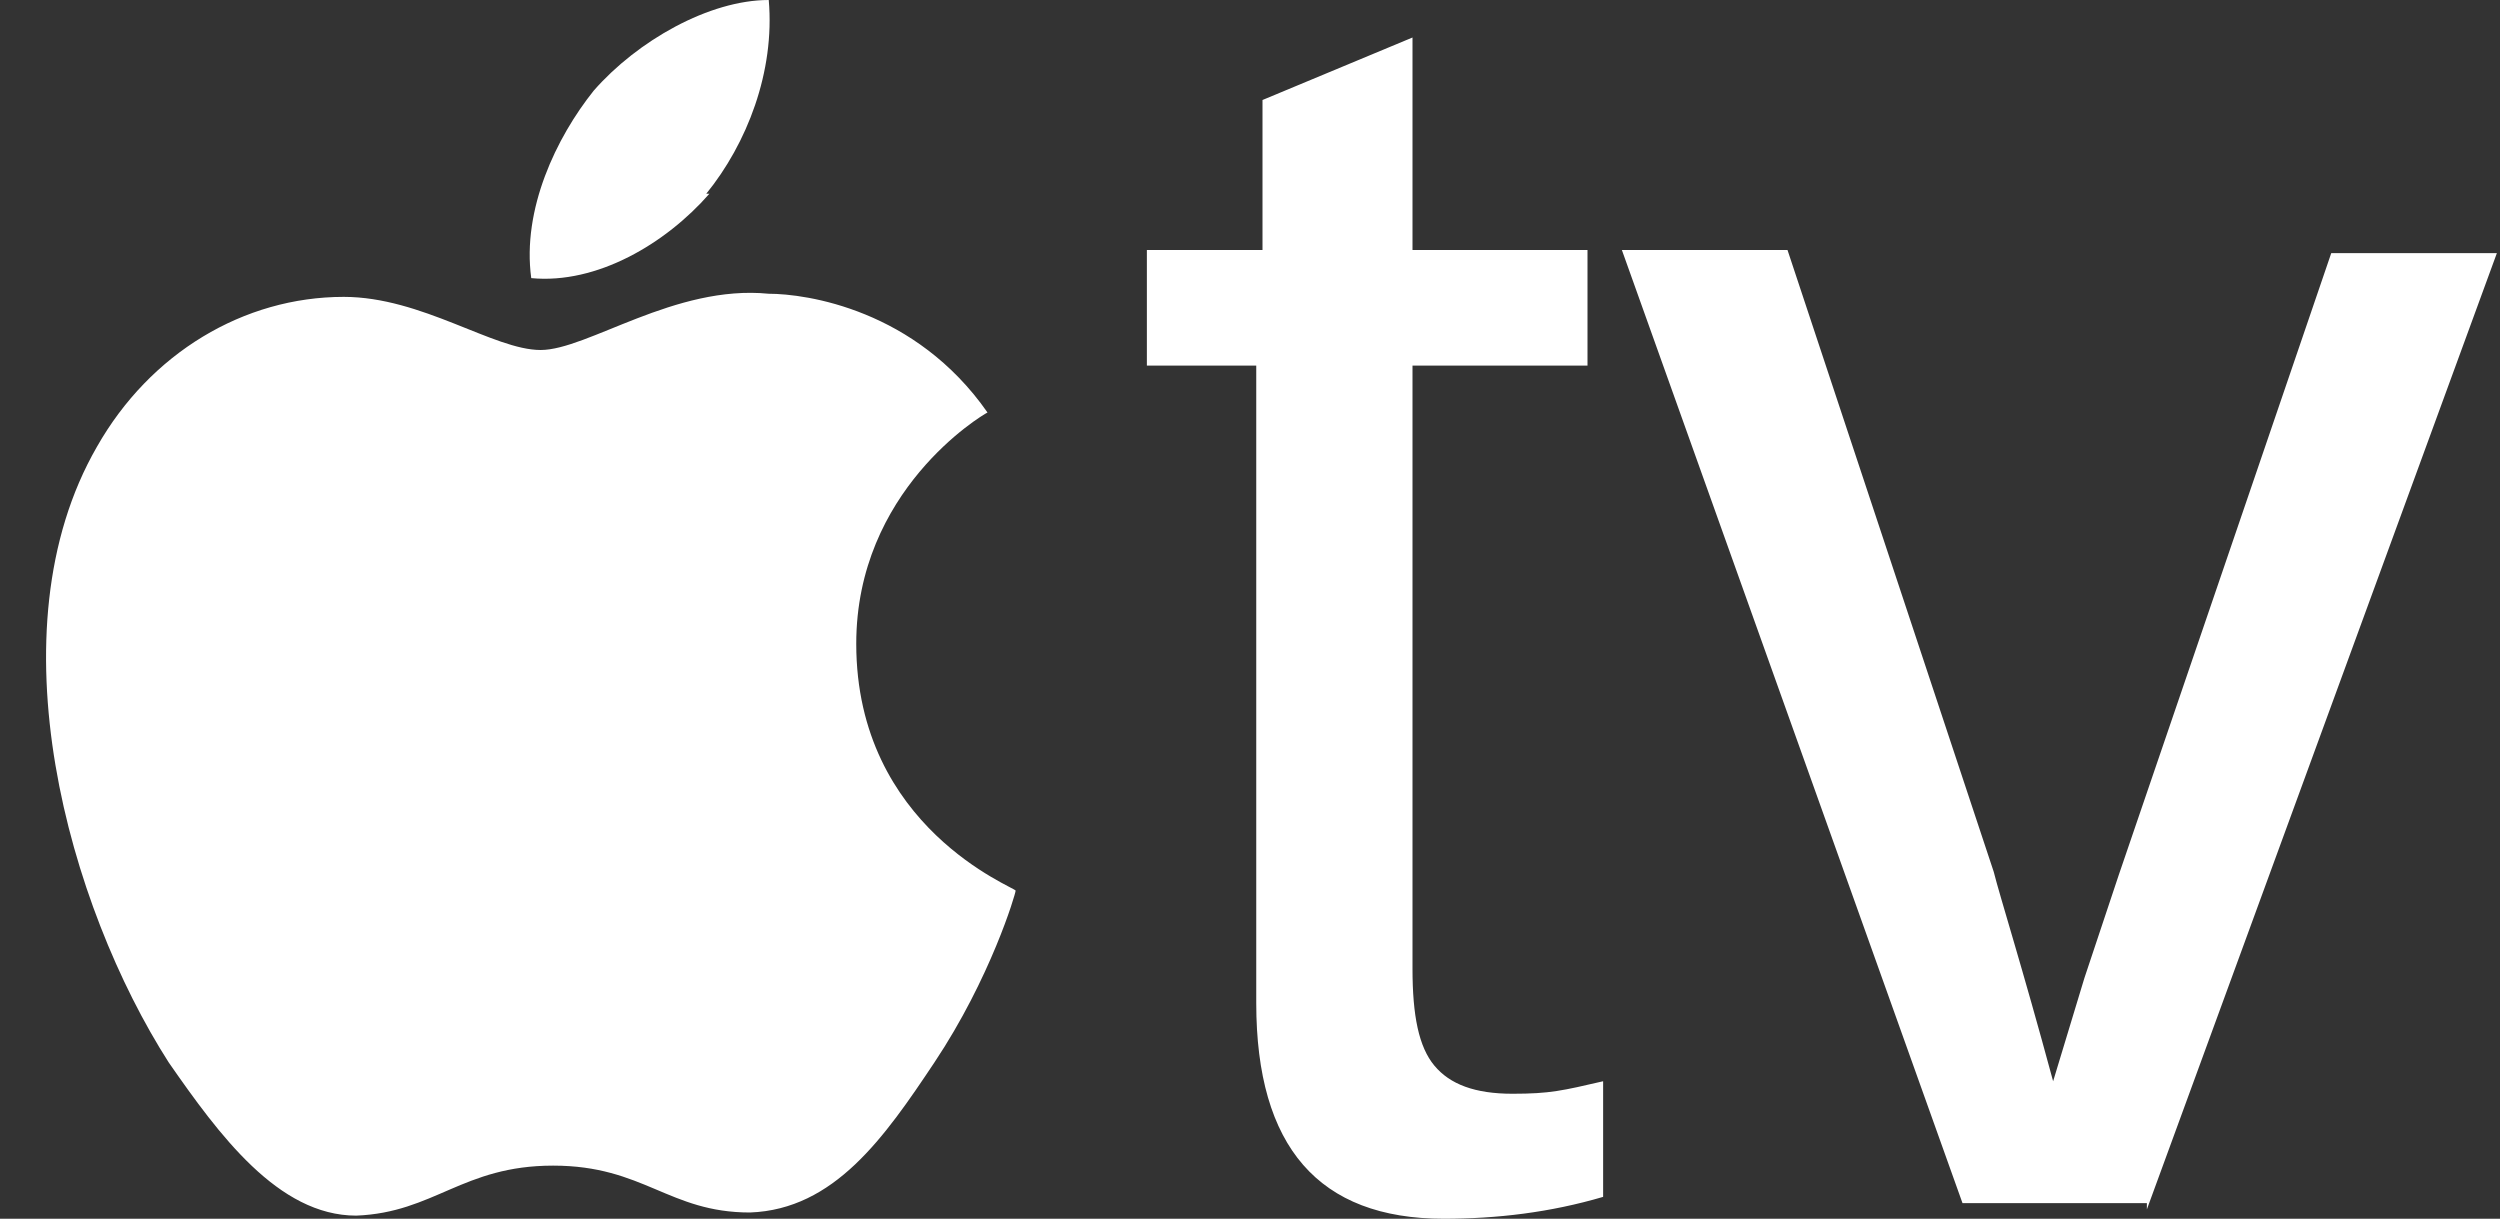
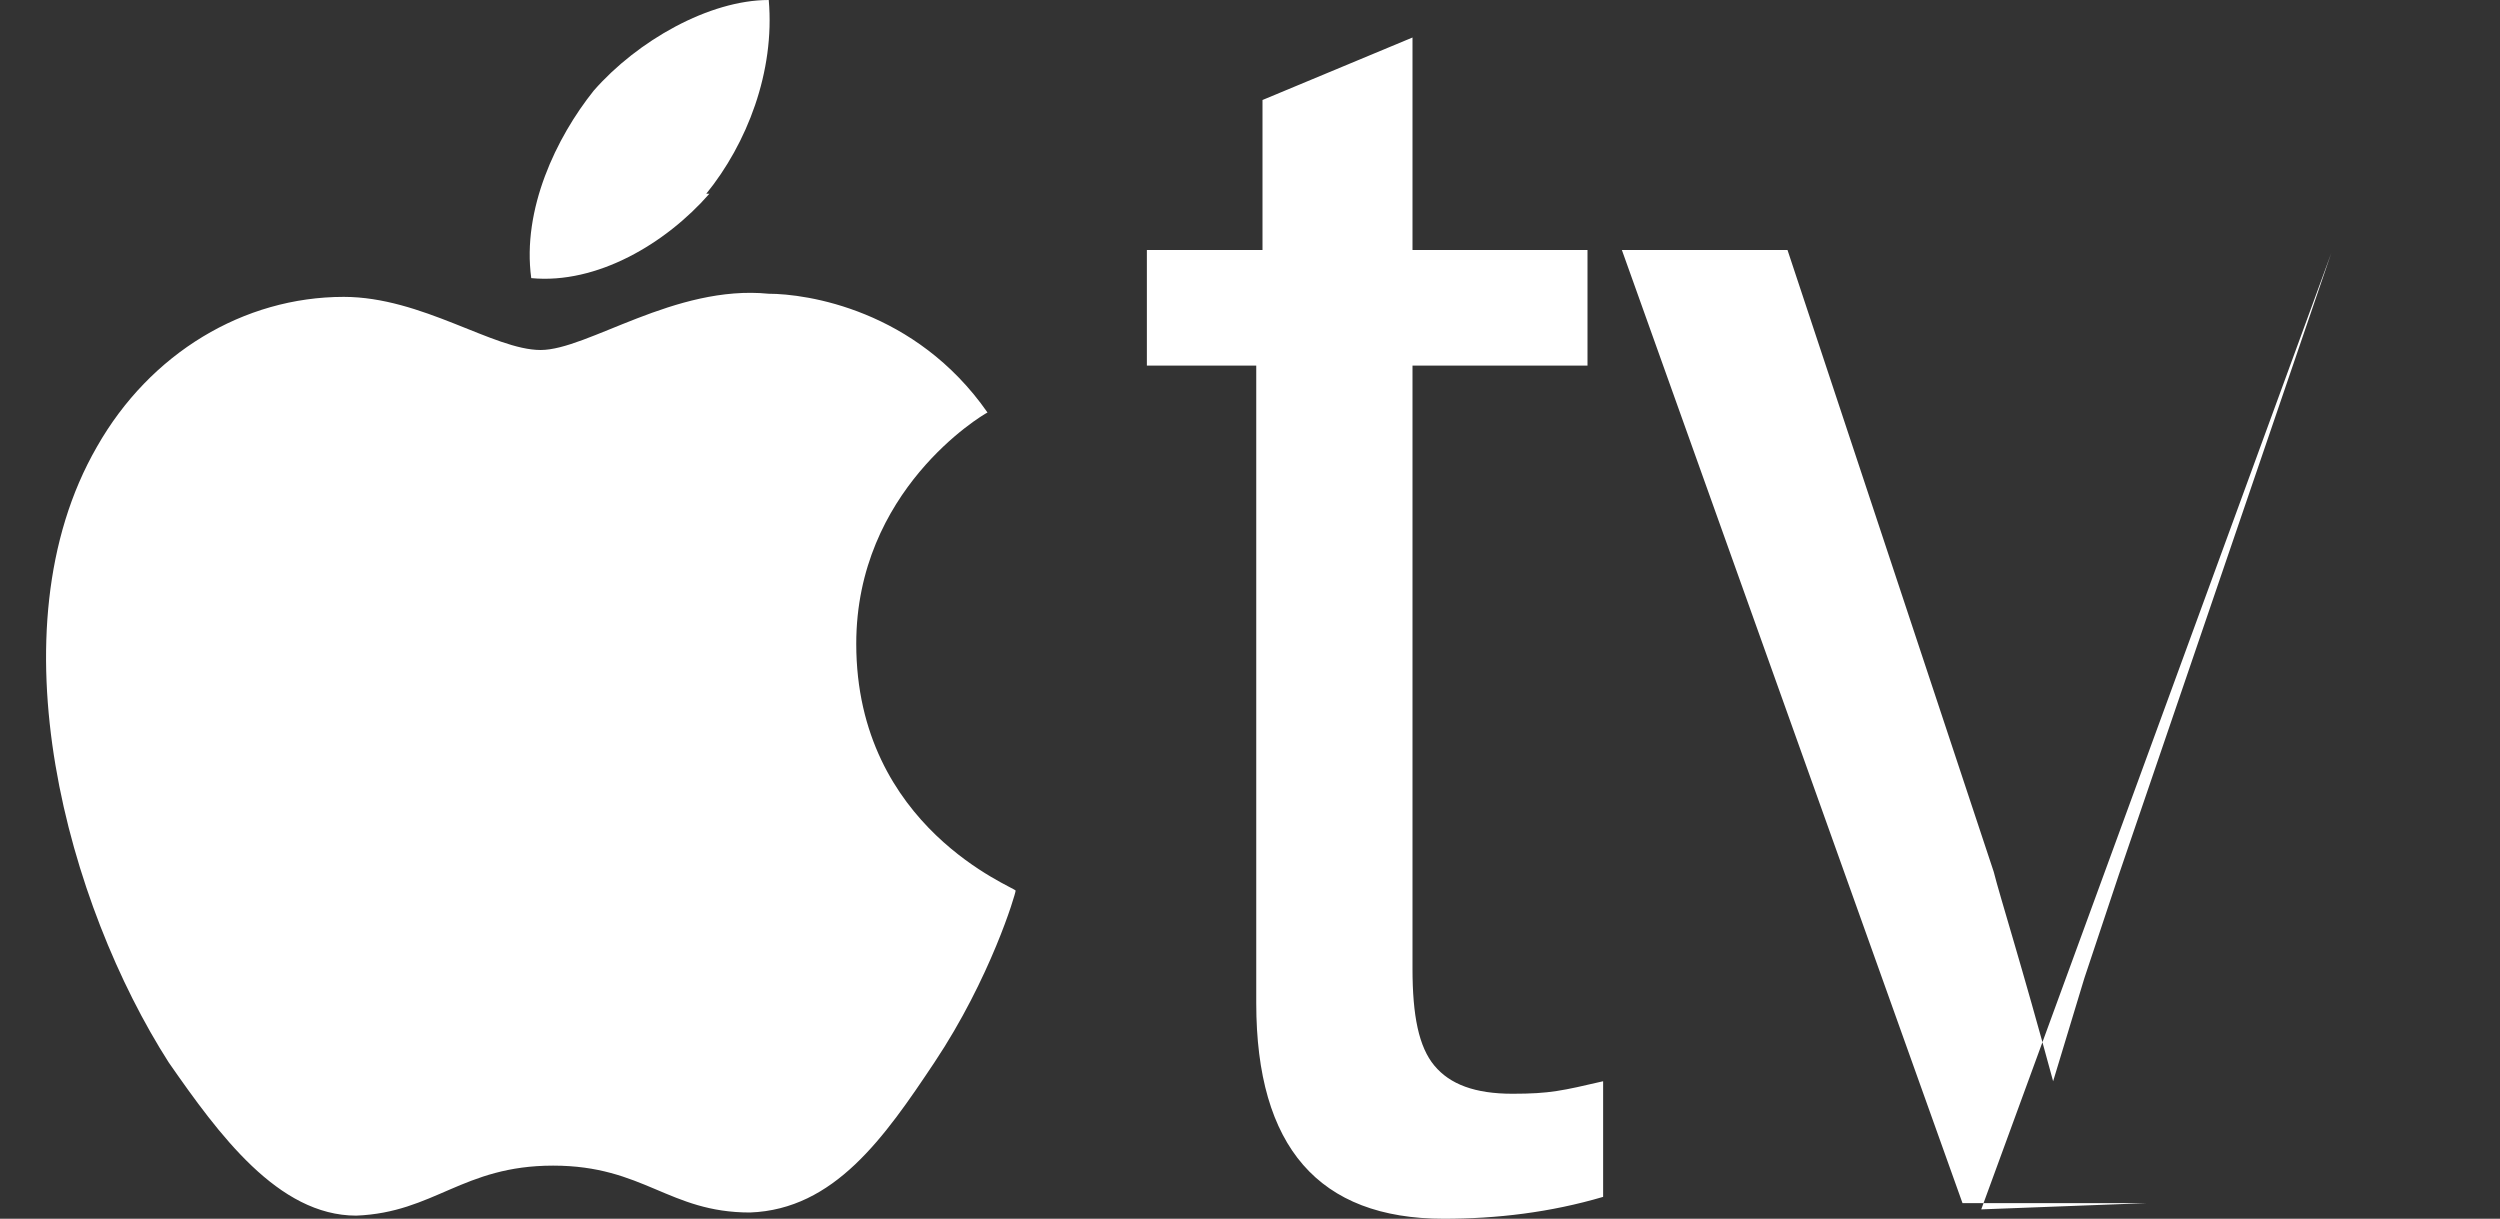
<svg xmlns="http://www.w3.org/2000/svg" id="Warstwa_1" version="1.1" viewBox="0 0 80 39">
  <rect x="0" y="0" width="80" height="39" fill="#333333" stroke="none" />
  <defs>
    <style>
      .st0 {
        fill: #fff;
      }
    </style>
  </defs>
-   <path class="st0" d="M68.7,38.5h-5.9l-10.9-30.5h5.3l6.6,19.9c.2.8.9,3,1.9,6.7l1-3.3,1.1-3.3,6.8-19.9h5.3l-11.2,30.6ZM51.3,38.3c-1.7.5-3.4.7-5.1.7-4,0-6-2.3-6-6.9V11.7h-3.5v-3.7h3.7V3.2l4.8-2v6.8h5.6v3.7h-5.6v19.3c0,1.5.2,2.5.7,3.1.5.6,1.3.9,2.5.9s1.6-.1,2.9-.4v3.7ZM27.4,20.6c0,5.9,5.1,7.8,5.1,7.9,0,.1-.8,2.8-2.6,5.5-1.6,2.4-3.2,4.7-5.9,4.8-2.6,0-3.4-1.5-6.3-1.5s-3.8,1.5-6.3,1.6c-2.5,0-4.4-2.6-6-4.9C2.2,29-.3,20.2,3.1,14.3c1.7-3,4.7-4.8,7.9-4.8,2.5,0,4.8,1.7,6.3,1.7s4.3-2.1,7.3-1.8c1.2,0,4.7.5,7,3.8-.2.1-4.2,2.5-4.2,7.4ZM22.6,6.2c1.3-1.6,2.2-3.9,2-6.2-1.9,0-4.2,1.3-5.6,2.9-1.2,1.5-2.3,3.8-2,6,2.1.2,4.3-1.1,5.7-2.7Z" />
+   <path class="st0" d="M68.7,38.5h-5.9l-10.9-30.5h5.3l6.6,19.9c.2.8.9,3,1.9,6.7l1-3.3,1.1-3.3,6.8-19.9l-11.2,30.6ZM51.3,38.3c-1.7.5-3.4.7-5.1.7-4,0-6-2.3-6-6.9V11.7h-3.5v-3.7h3.7V3.2l4.8-2v6.8h5.6v3.7h-5.6v19.3c0,1.5.2,2.5.7,3.1.5.6,1.3.9,2.5.9s1.6-.1,2.9-.4v3.7ZM27.4,20.6c0,5.9,5.1,7.8,5.1,7.9,0,.1-.8,2.8-2.6,5.5-1.6,2.4-3.2,4.7-5.9,4.8-2.6,0-3.4-1.5-6.3-1.5s-3.8,1.5-6.3,1.6c-2.5,0-4.4-2.6-6-4.9C2.2,29-.3,20.2,3.1,14.3c1.7-3,4.7-4.8,7.9-4.8,2.5,0,4.8,1.7,6.3,1.7s4.3-2.1,7.3-1.8c1.2,0,4.7.5,7,3.8-.2.1-4.2,2.5-4.2,7.4ZM22.6,6.2c1.3-1.6,2.2-3.9,2-6.2-1.9,0-4.2,1.3-5.6,2.9-1.2,1.5-2.3,3.8-2,6,2.1.2,4.3-1.1,5.7-2.7Z" />
</svg>